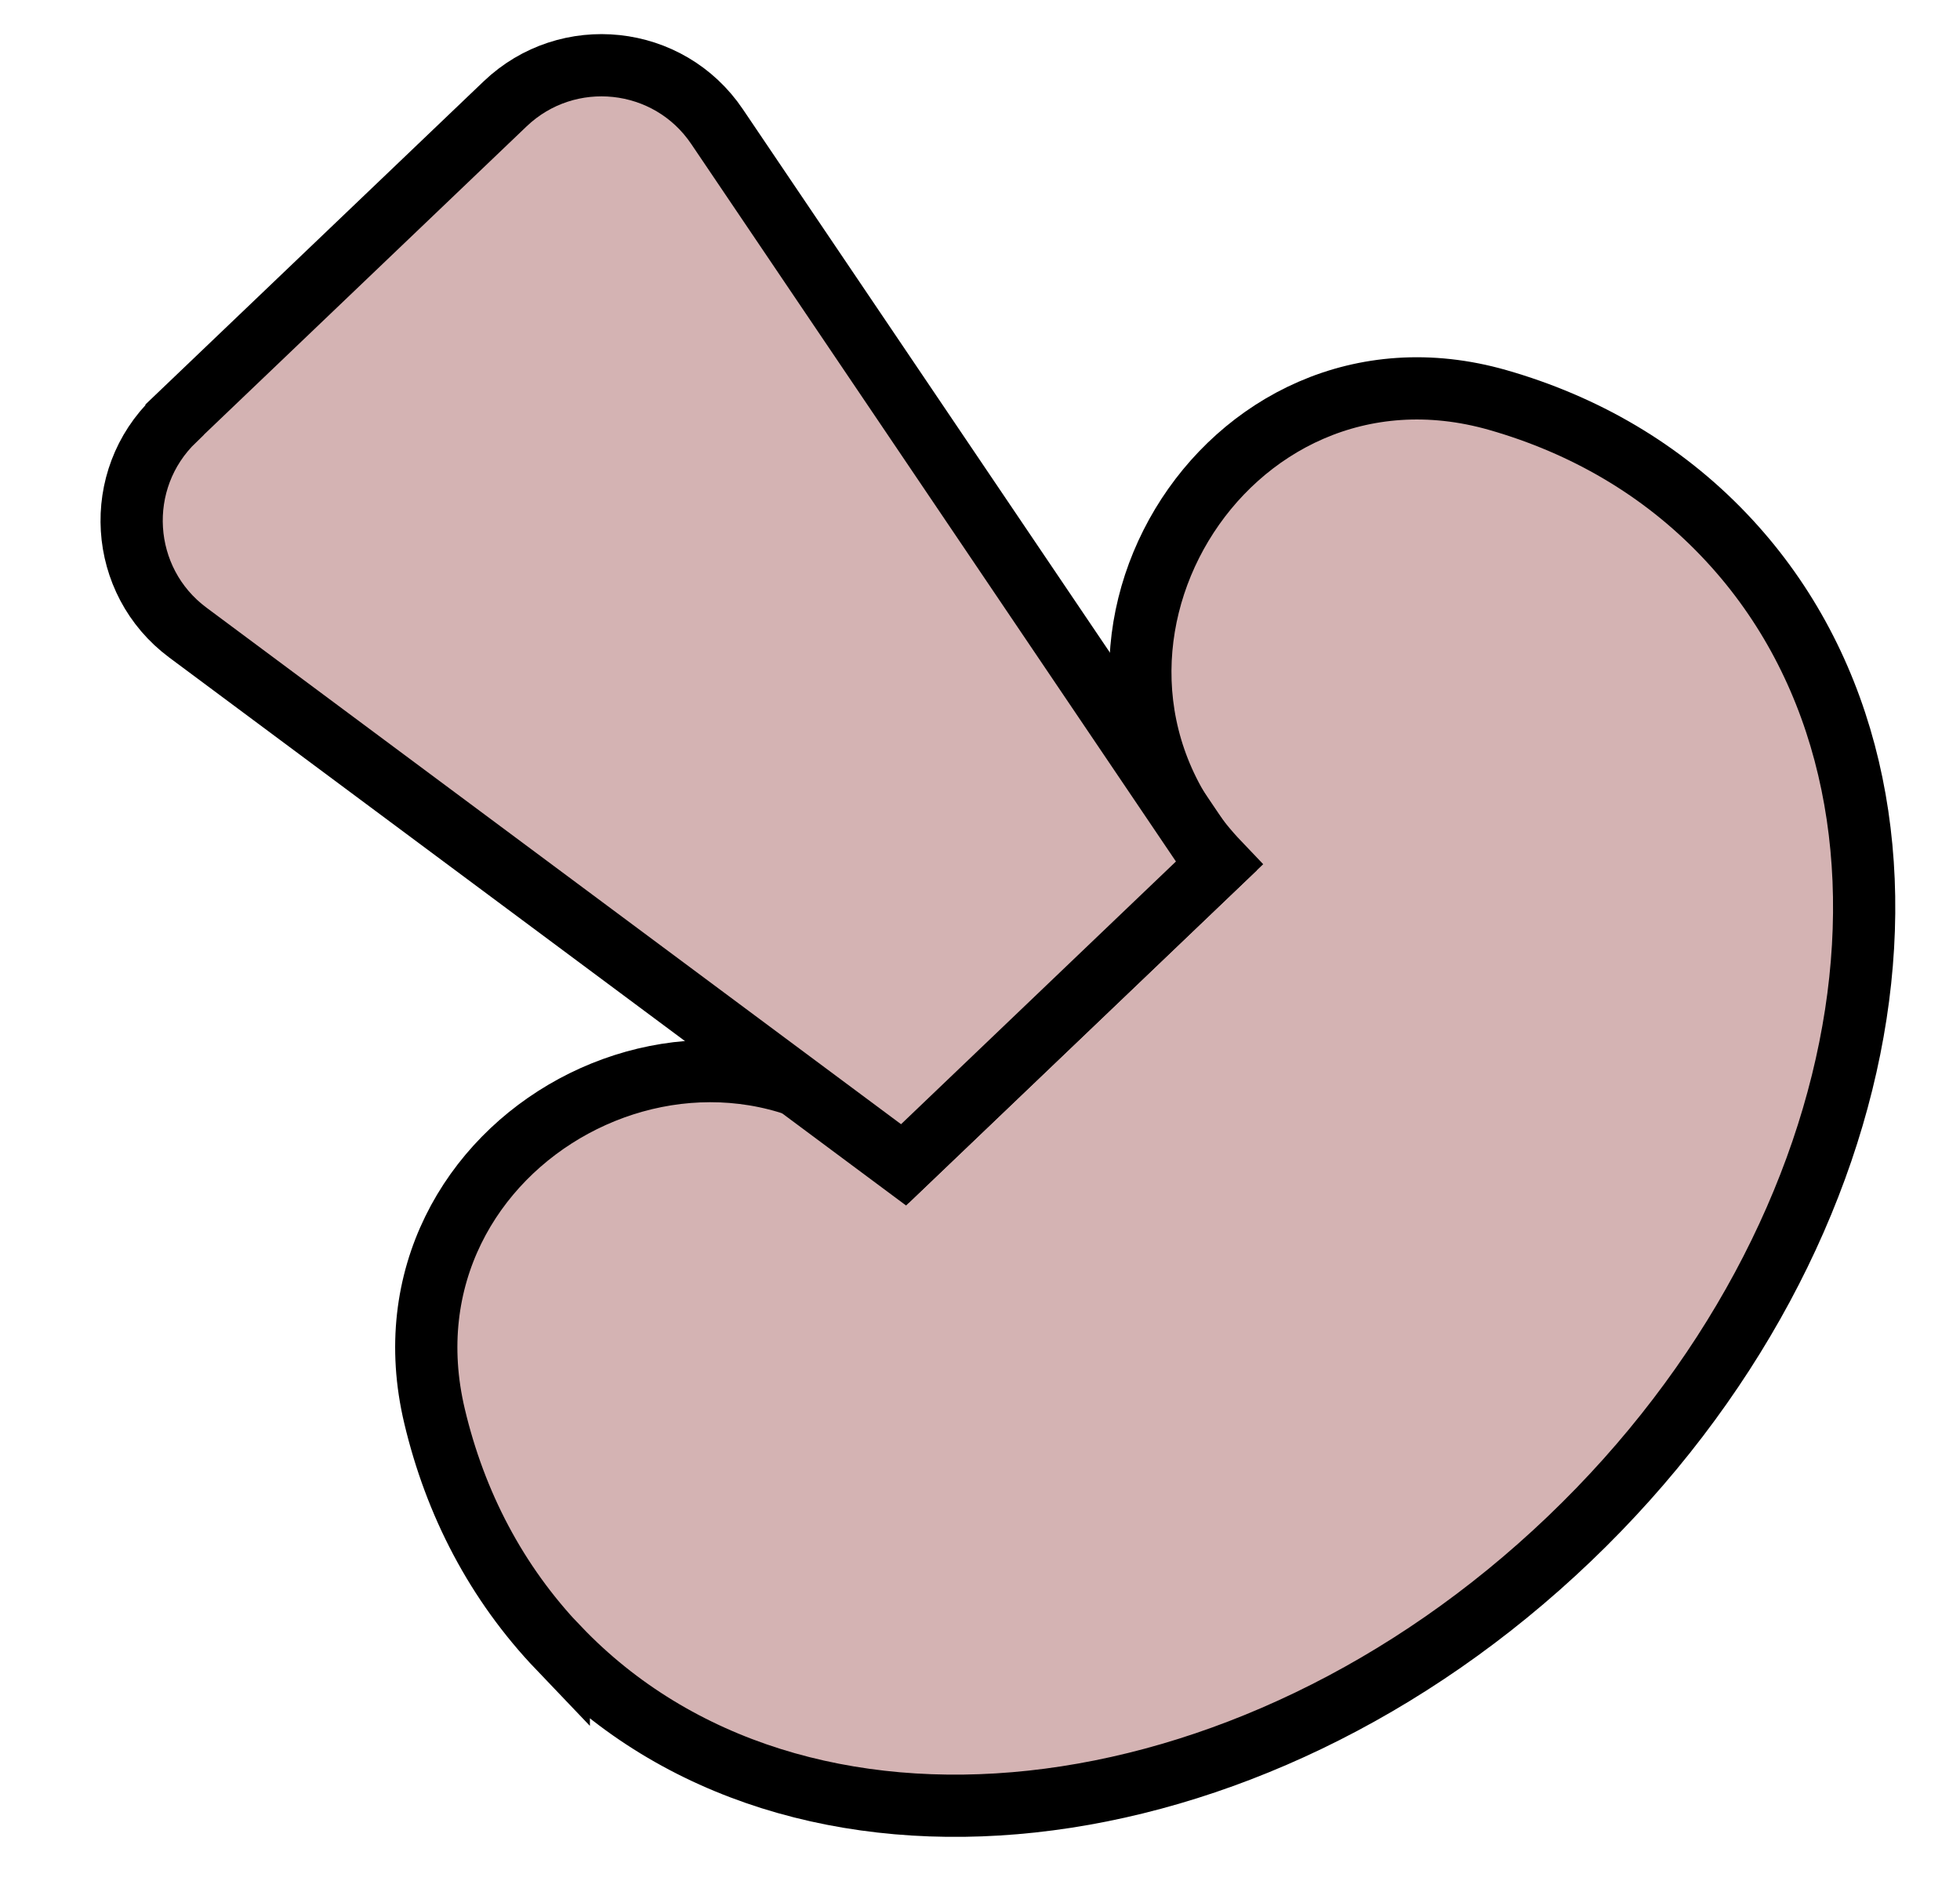
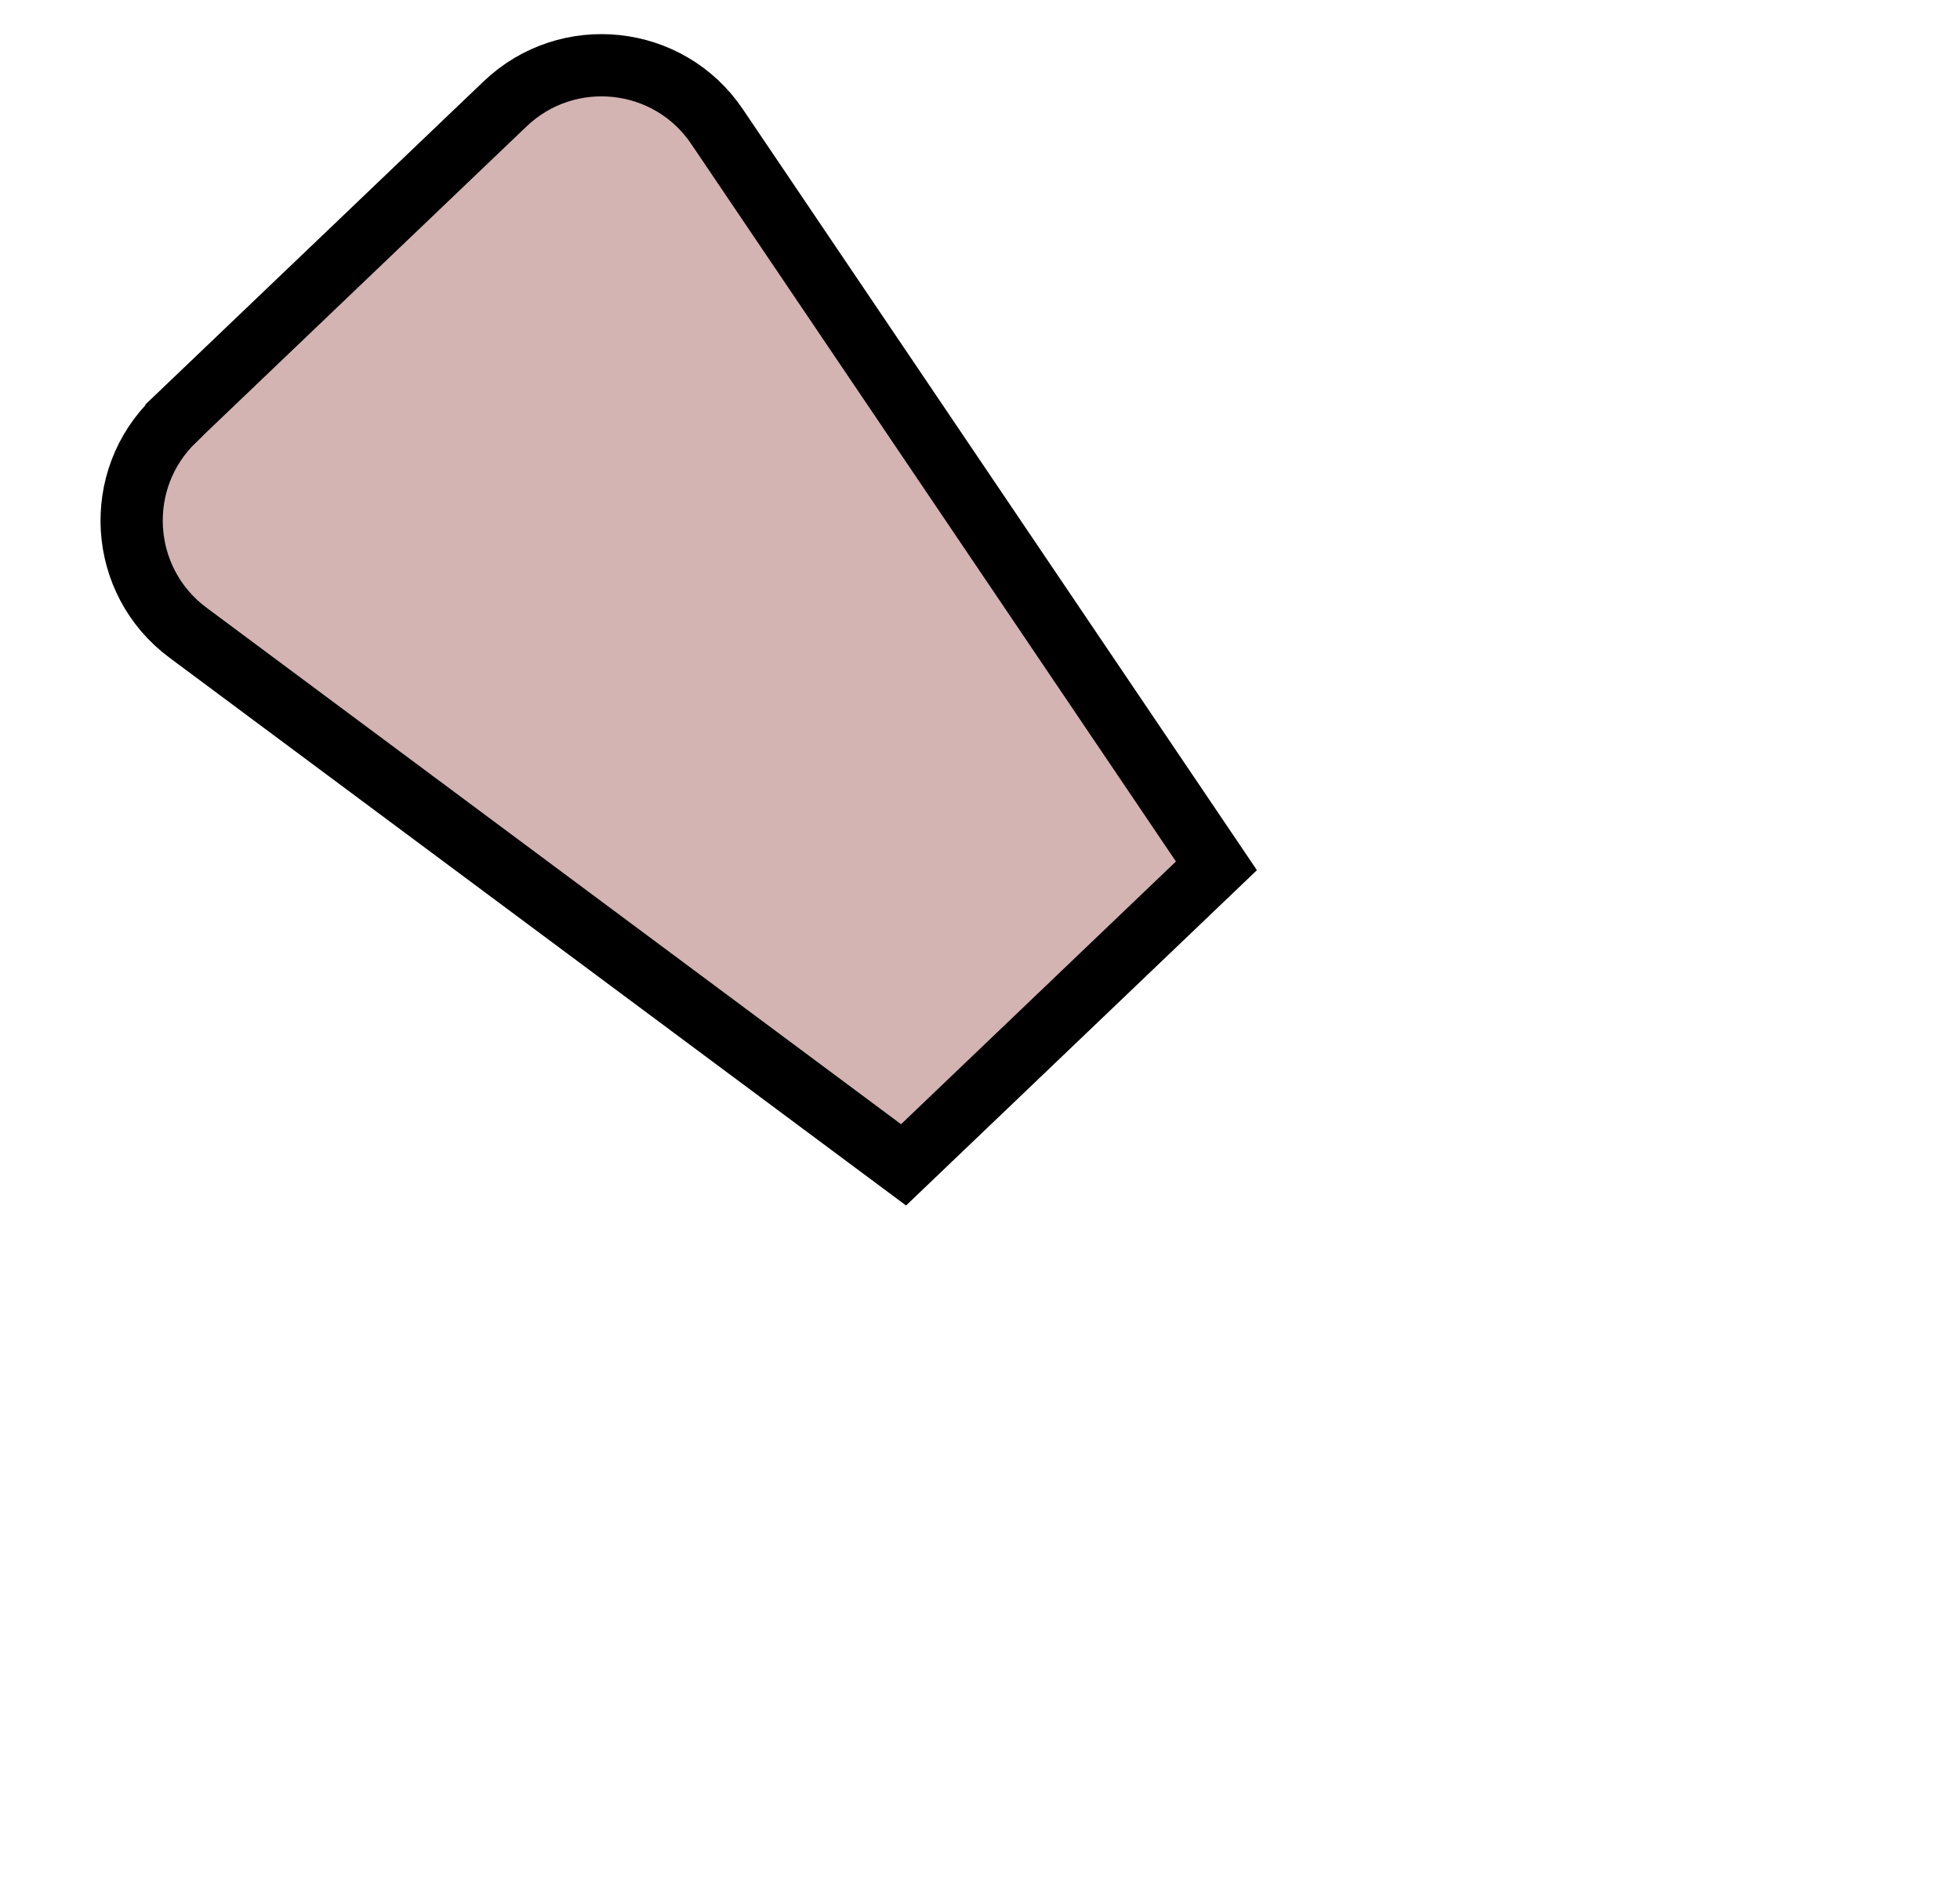
<svg xmlns="http://www.w3.org/2000/svg" width="64" height="62" viewBox="0 0 64 62" fill="none">
-   <path d="M18.246 53.816C16.206 51.68 14.864 49.089 14.189 46.238C12.036 37.182 23.279 31.109 29.708 37.834L39.811 28.183C33.383 21.451 39.954 10.501 48.907 13.061C51.72 13.866 54.249 15.322 56.289 17.459C64.006 25.531 61.746 40.212 51.237 50.251C40.728 60.291 25.956 61.881 18.246 53.81L18.246 53.816Z" fill="#D4B3B3" stroke="black" stroke-width="2.032" stroke-miterlimit="10" />
  <path d="M5.706 13.697L16.493 3.392C18.532 1.445 21.839 1.795 23.416 4.137L39.72 28.27L29.504 38.033L6.135 20.655C3.873 18.973 3.666 15.658 5.705 13.704L5.706 13.697Z" fill="#D4B3B3" stroke="black" stroke-width="2.032" stroke-miterlimit="10" />
</svg>